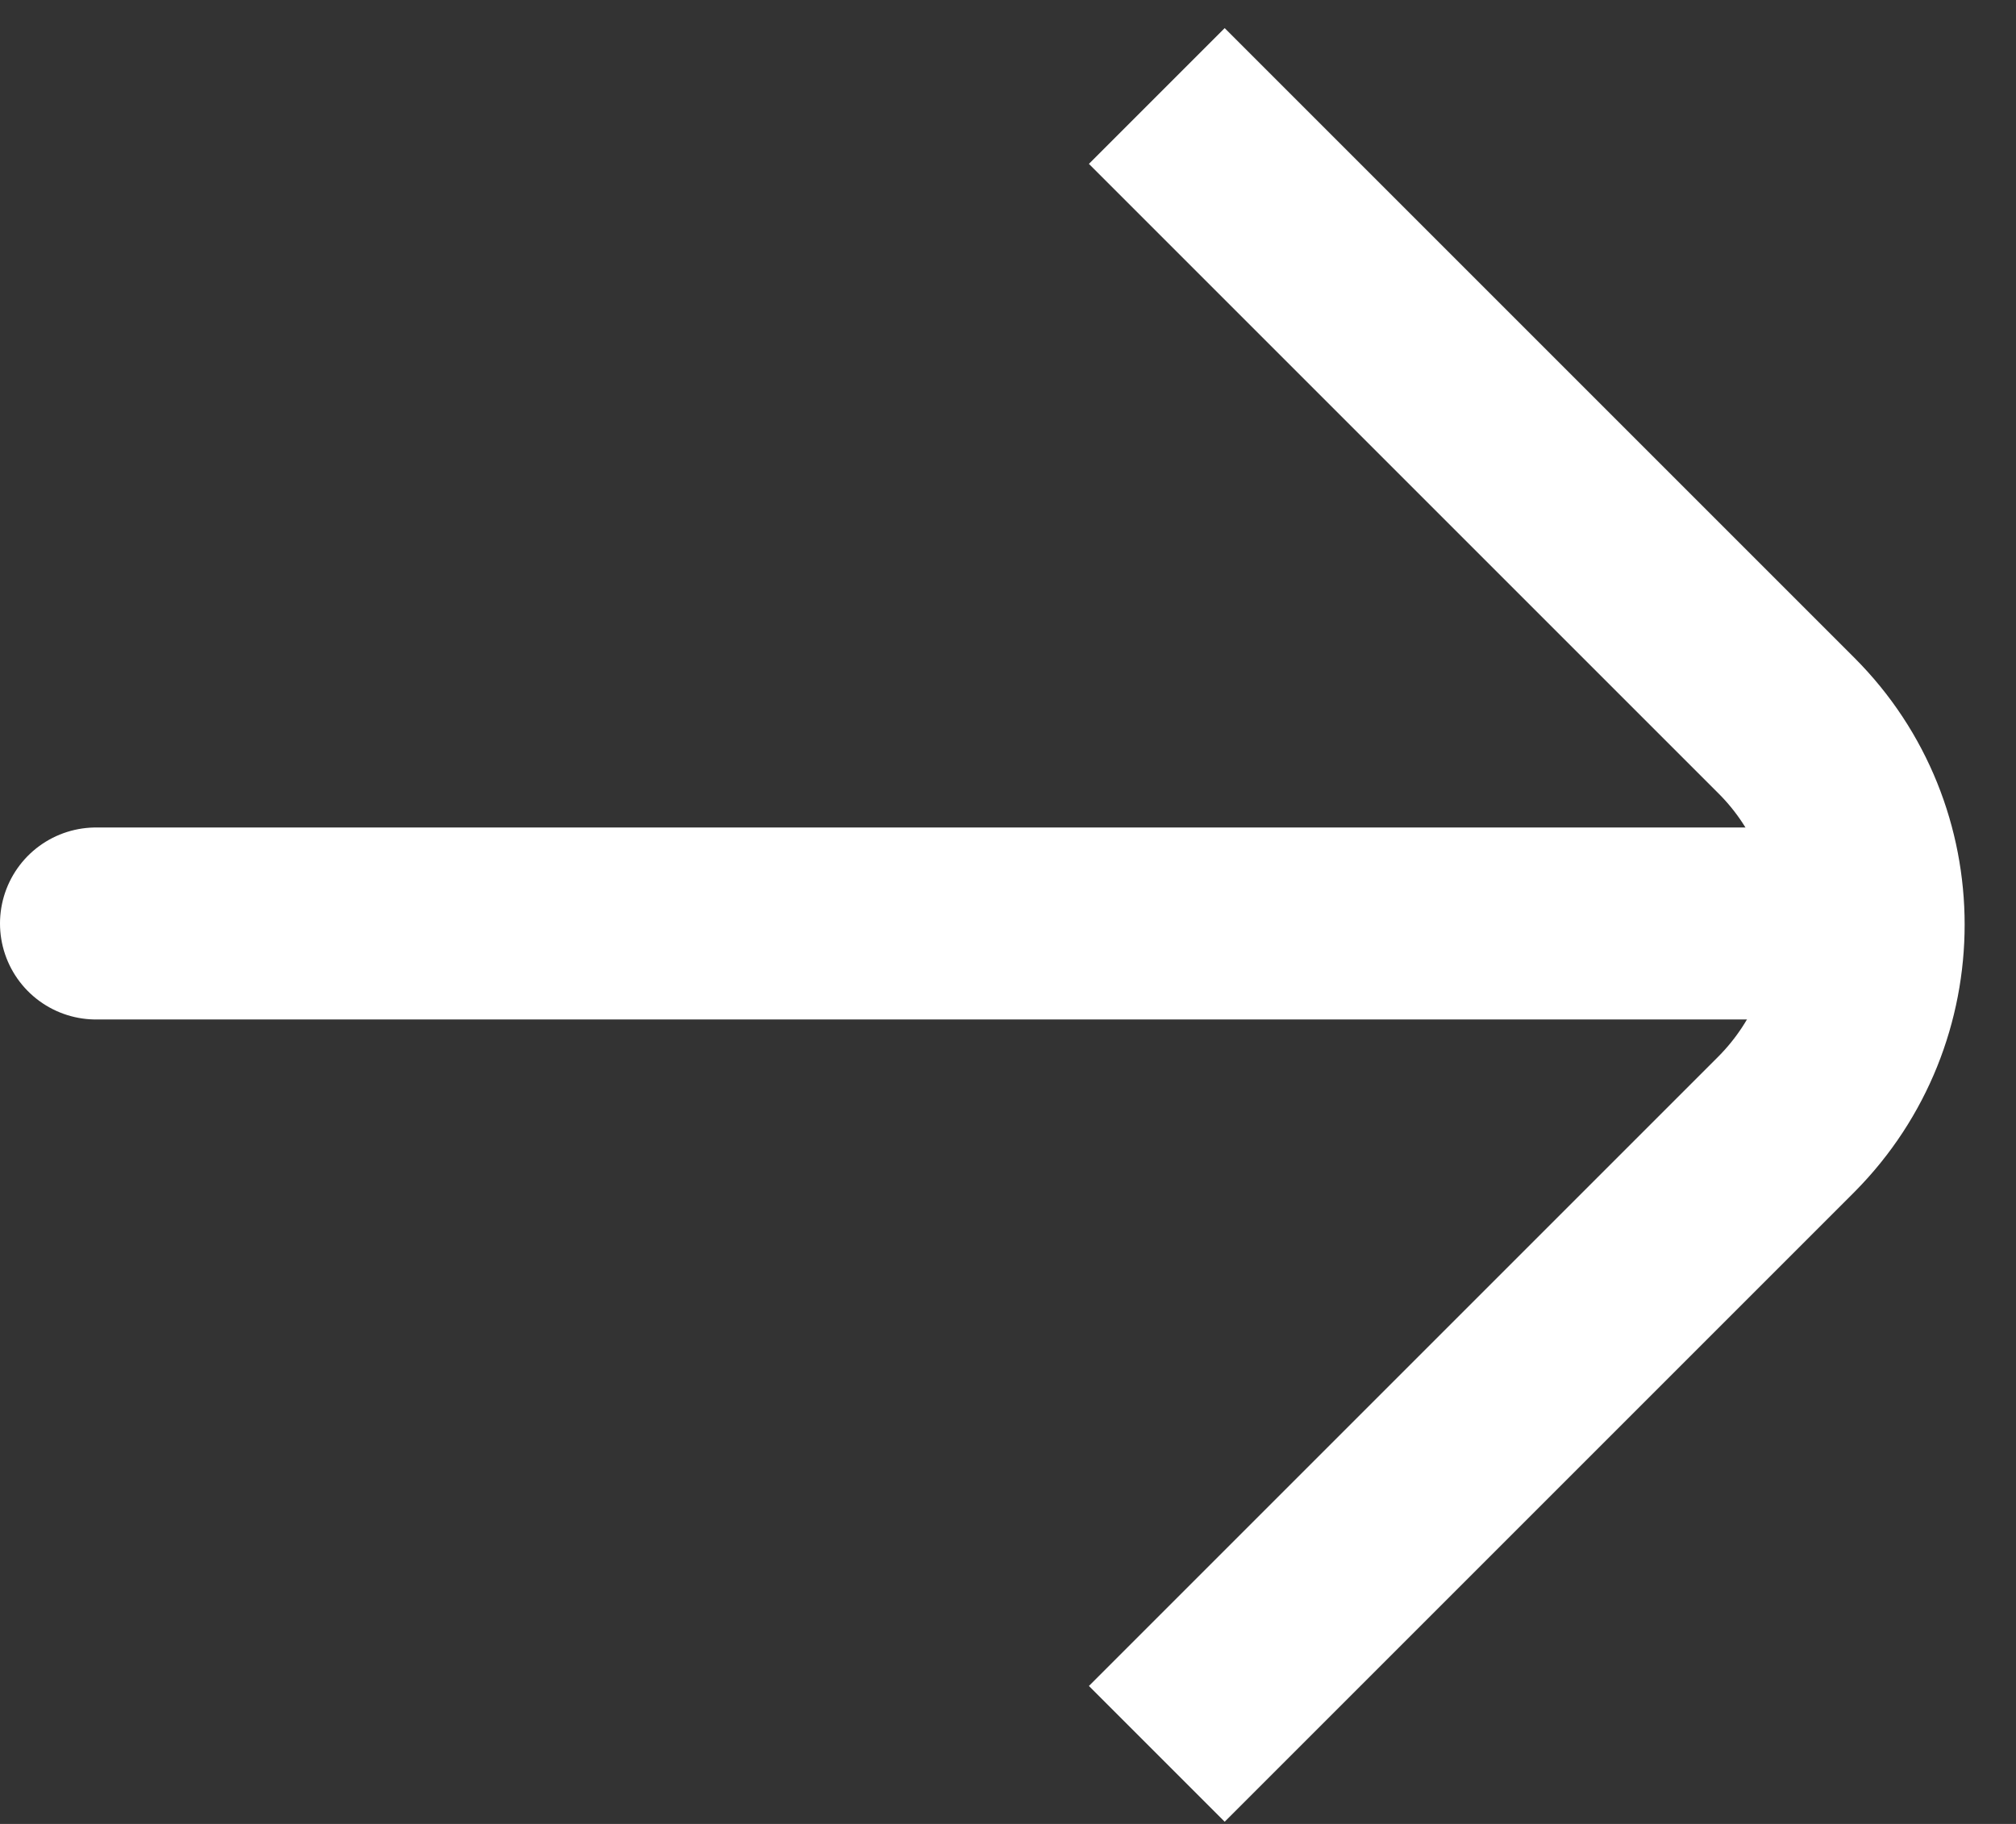
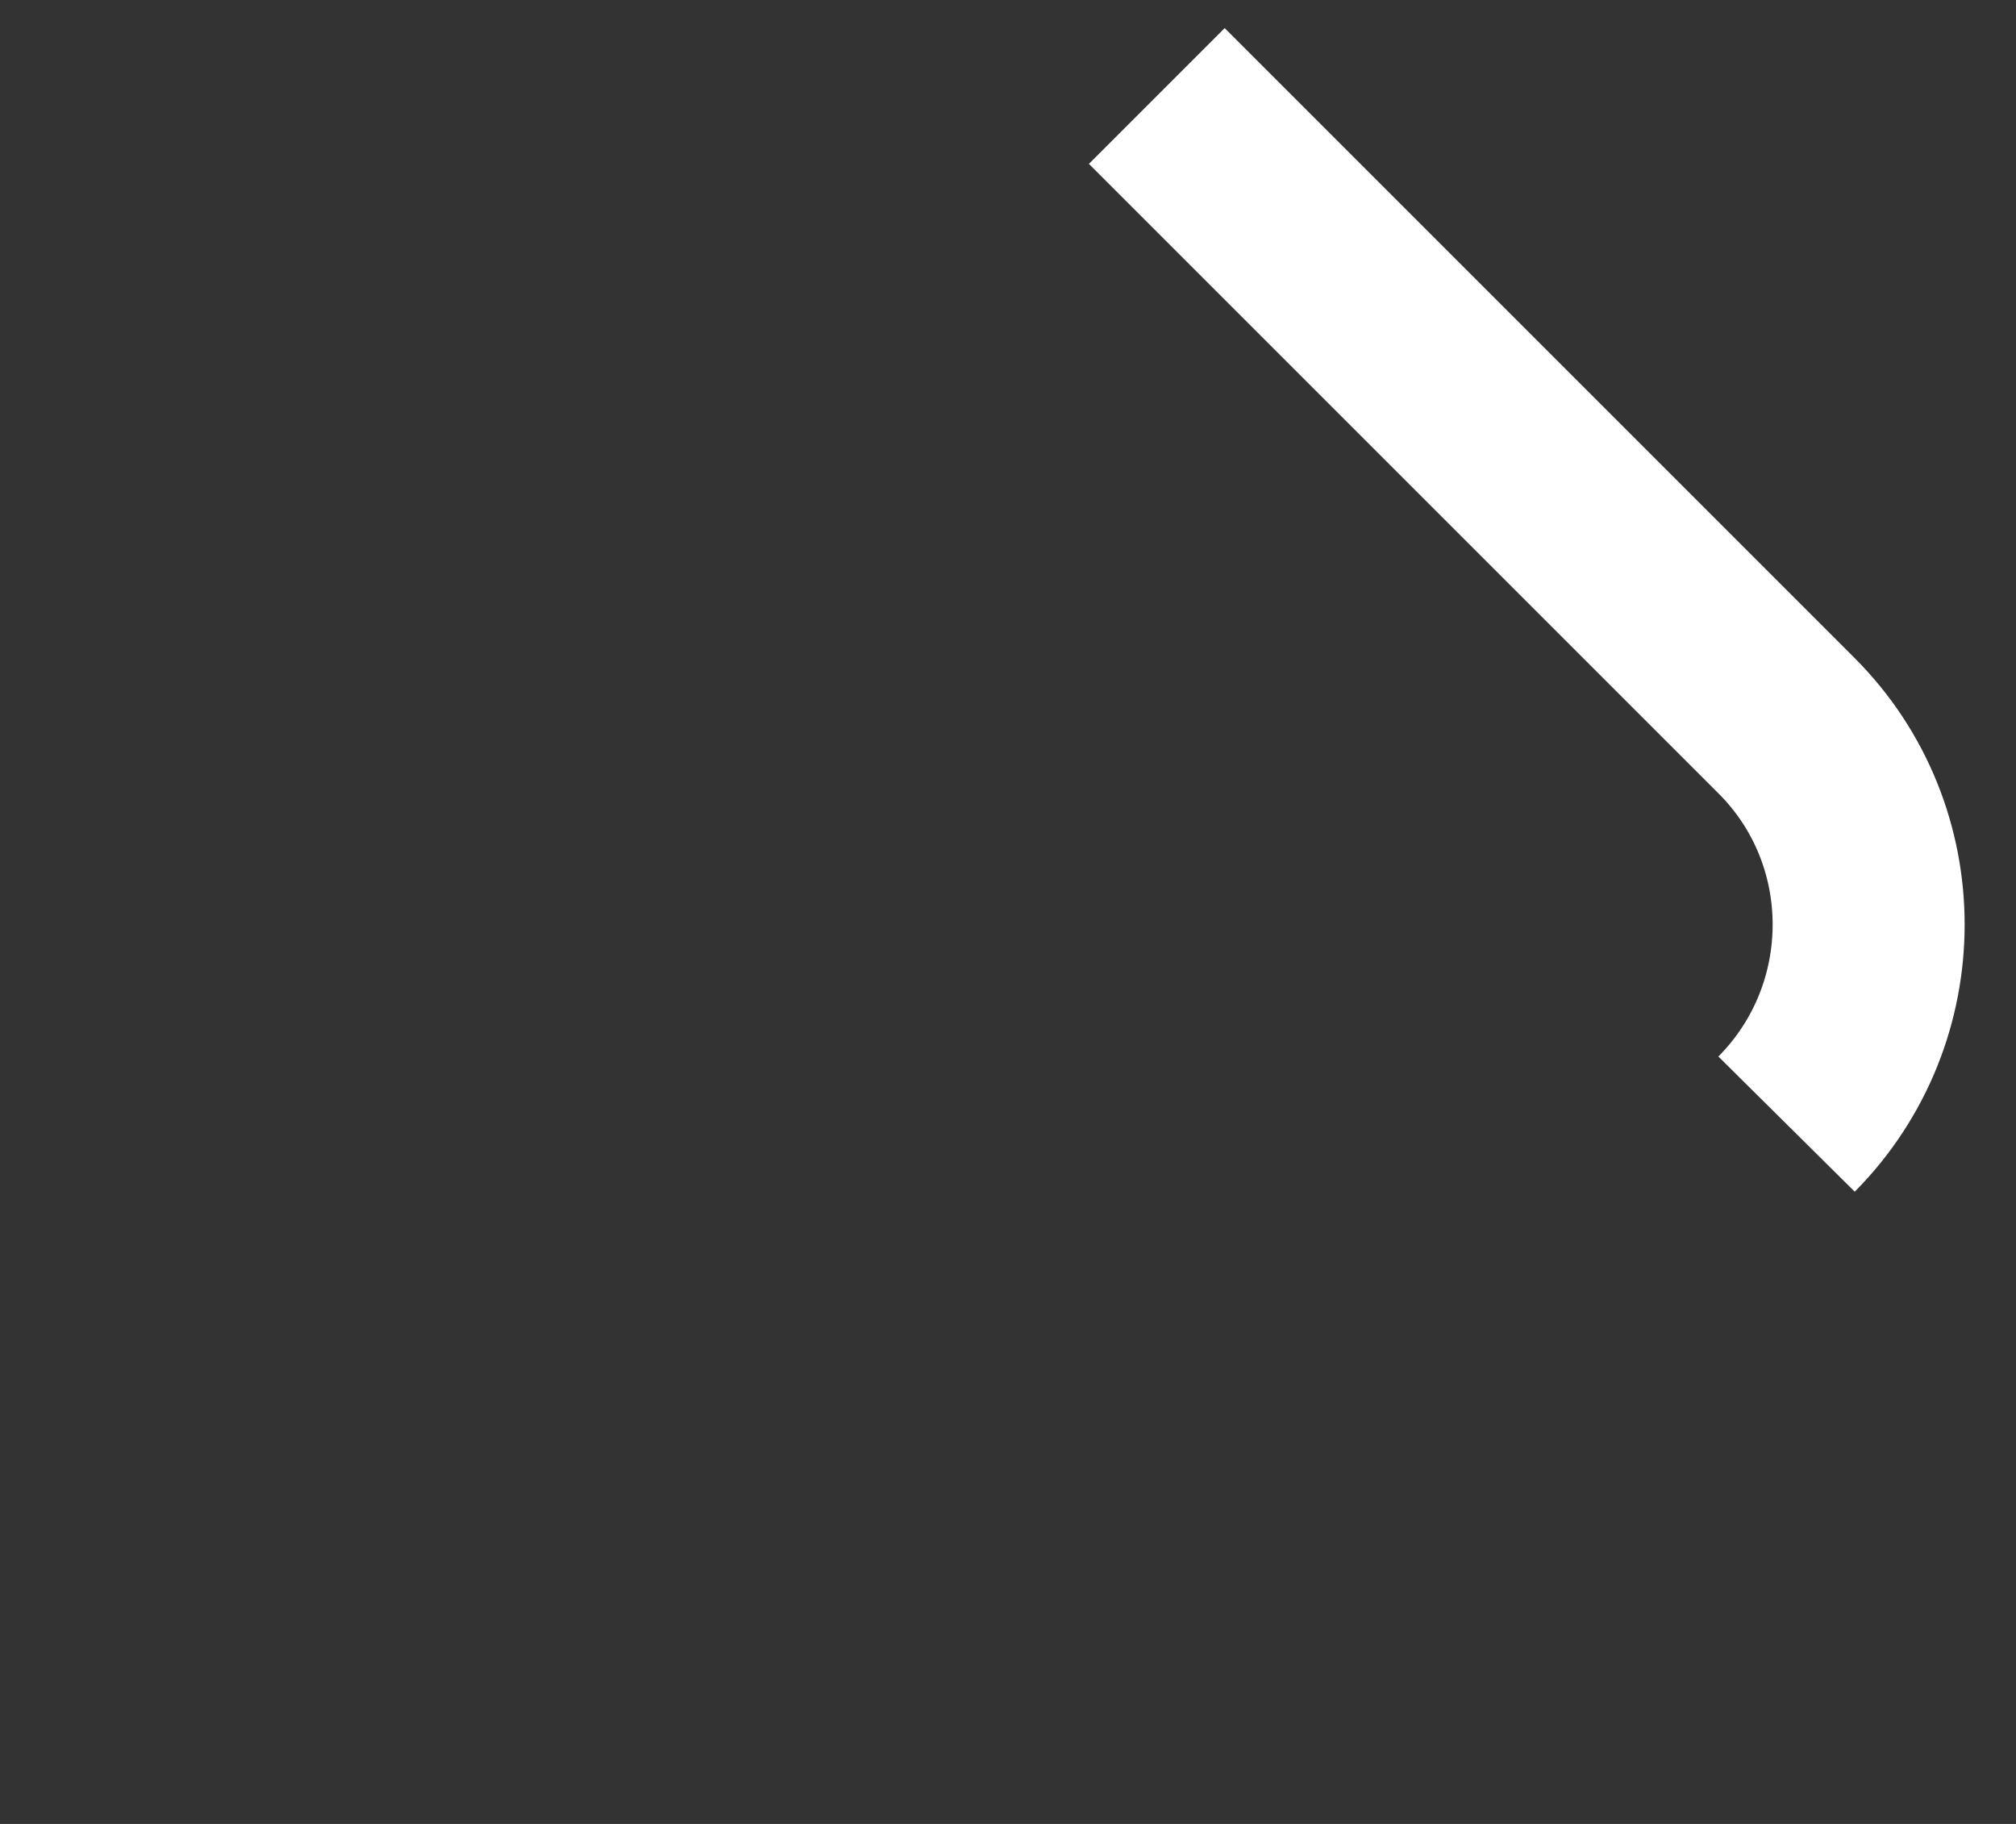
<svg xmlns="http://www.w3.org/2000/svg" width="21" height="19" viewBox="0 0 21 19" fill="none">
  <rect x="0" y="0" width="21" height="19" fill="#333333" stroke="none" />
-   <path d="M12.05 1L18.61 7.56C19.75 8.7 19.75 10.56 18.61 11.71L12.05 18.27" stroke="white" stroke-width="2" stroke-linejoin="round" />
-   <path d="M18.64 9.62H1" stroke="white" stroke-width="2" stroke-linecap="round" stroke-linejoin="round" />
+   <path d="M12.05 1L18.61 7.56C19.75 8.7 19.75 10.56 18.61 11.71" stroke="white" stroke-width="2" stroke-linejoin="round" />
</svg>